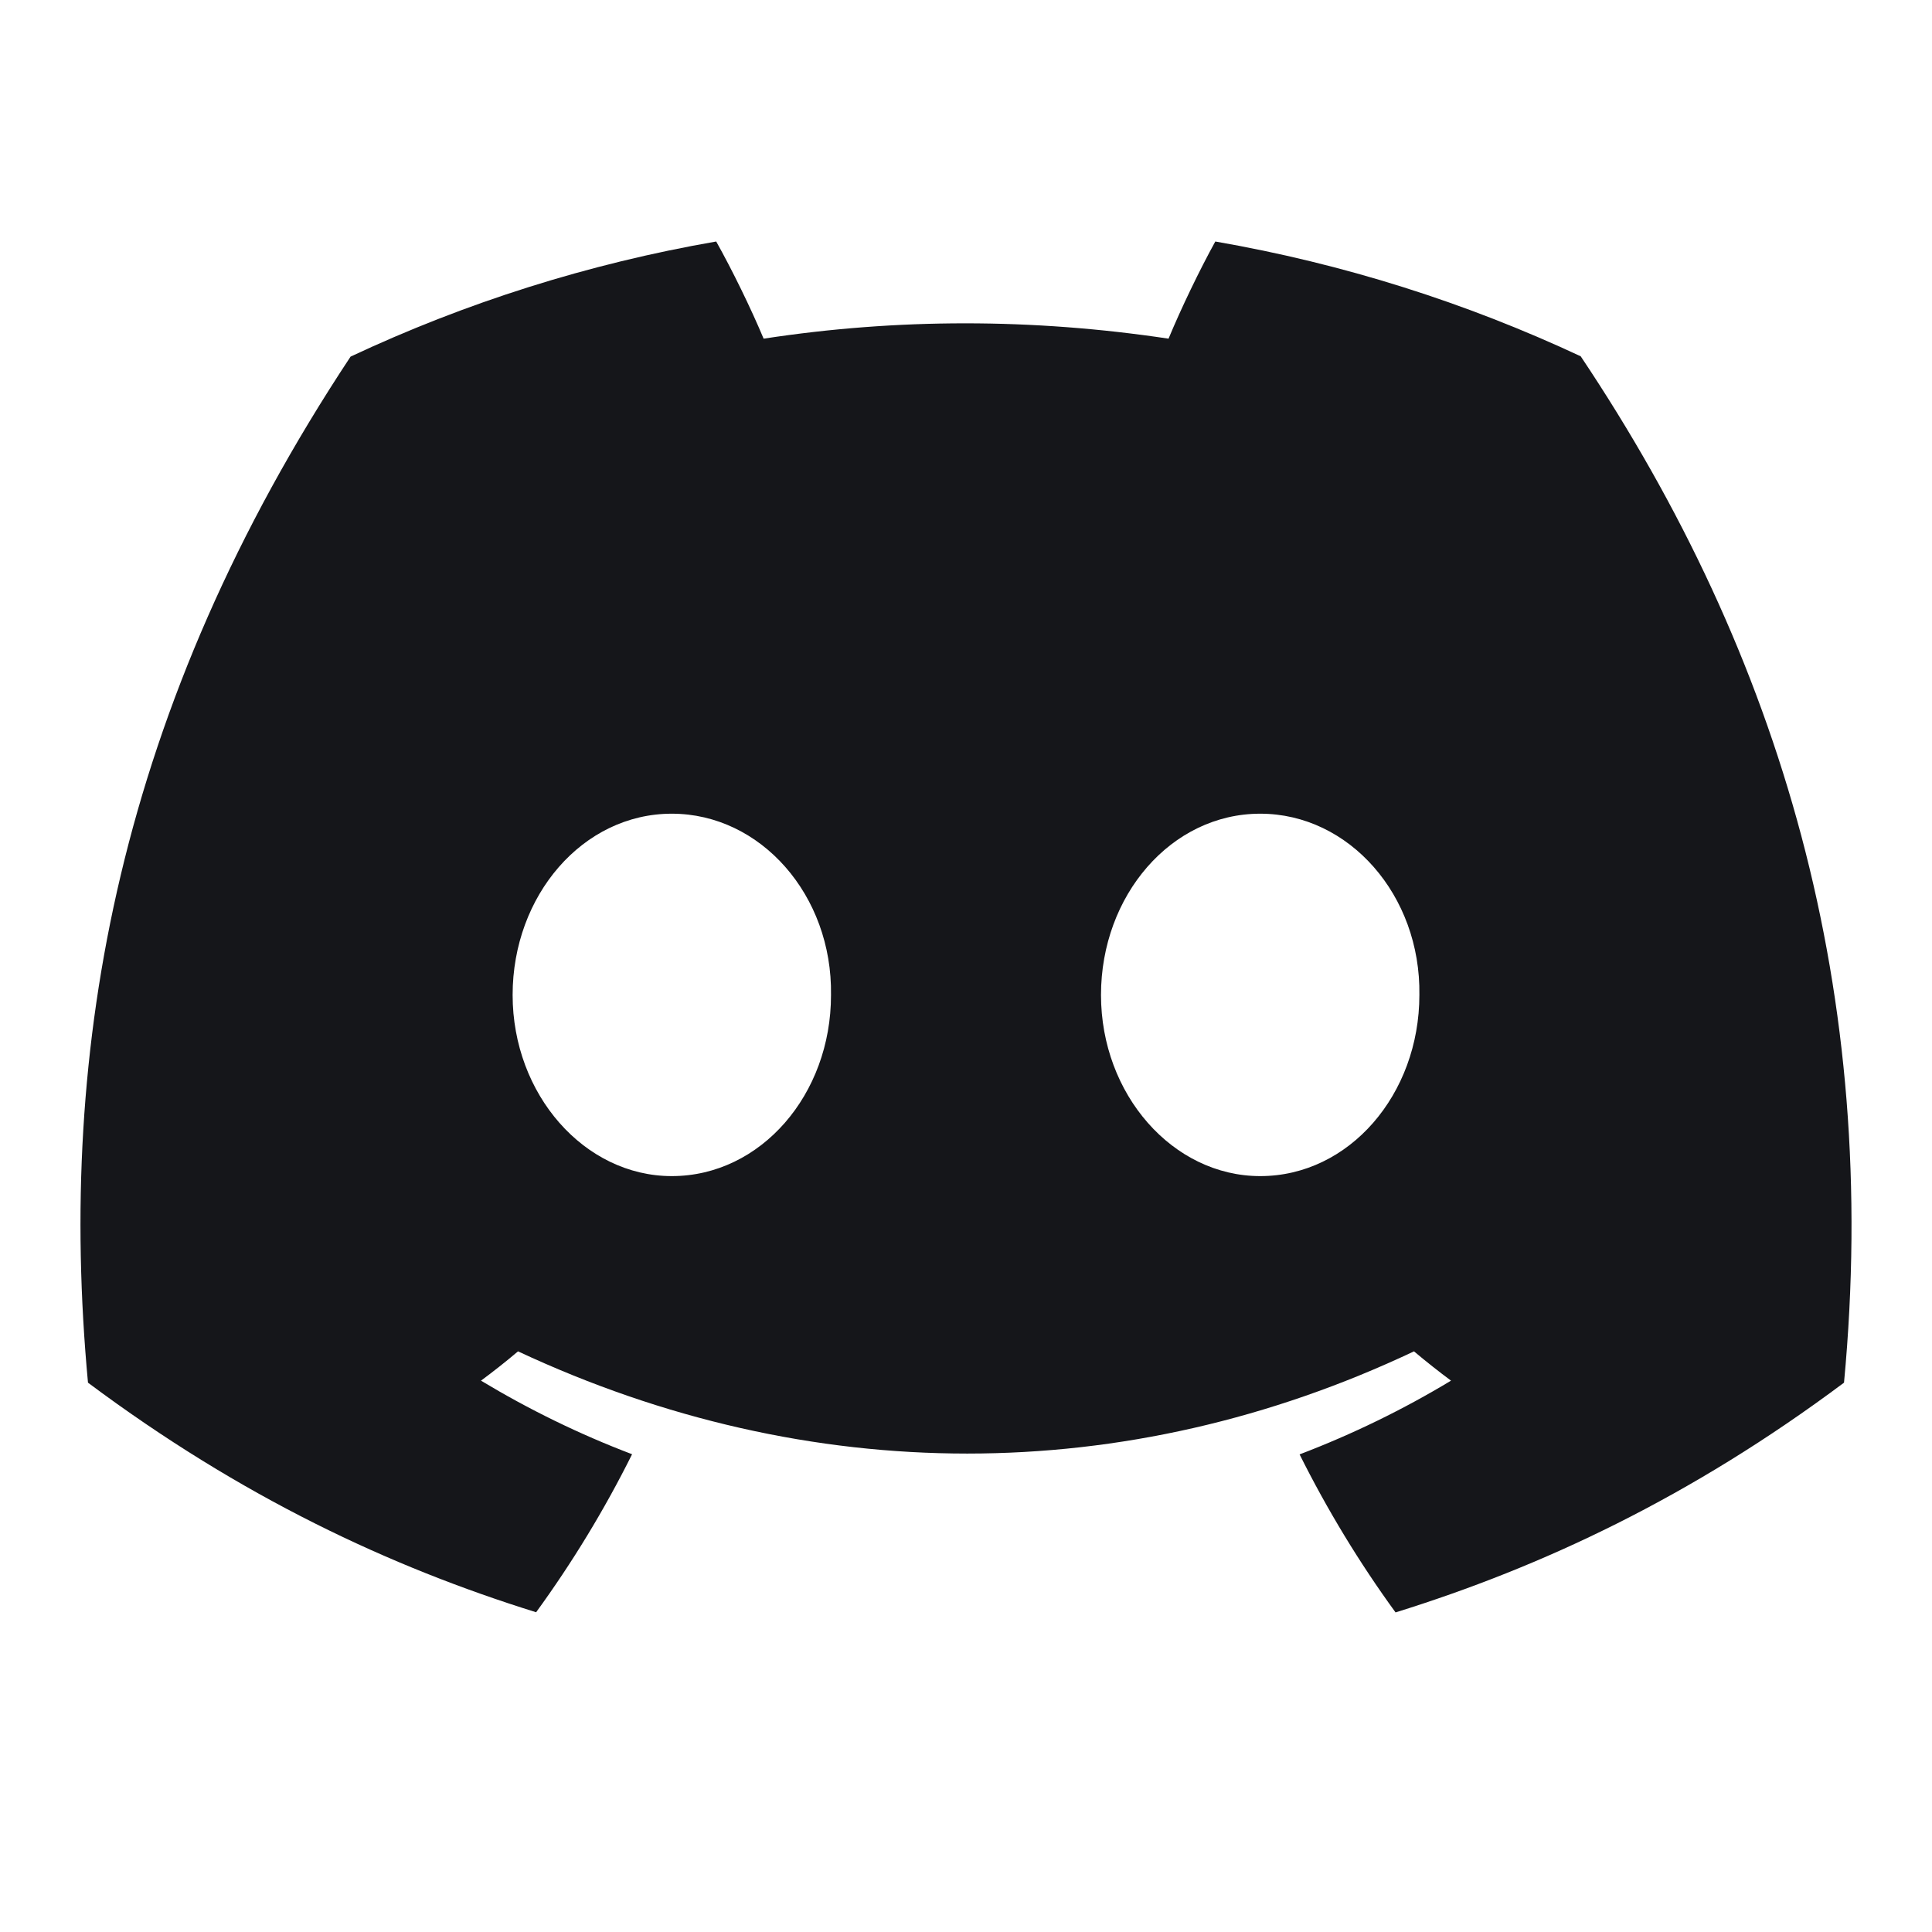
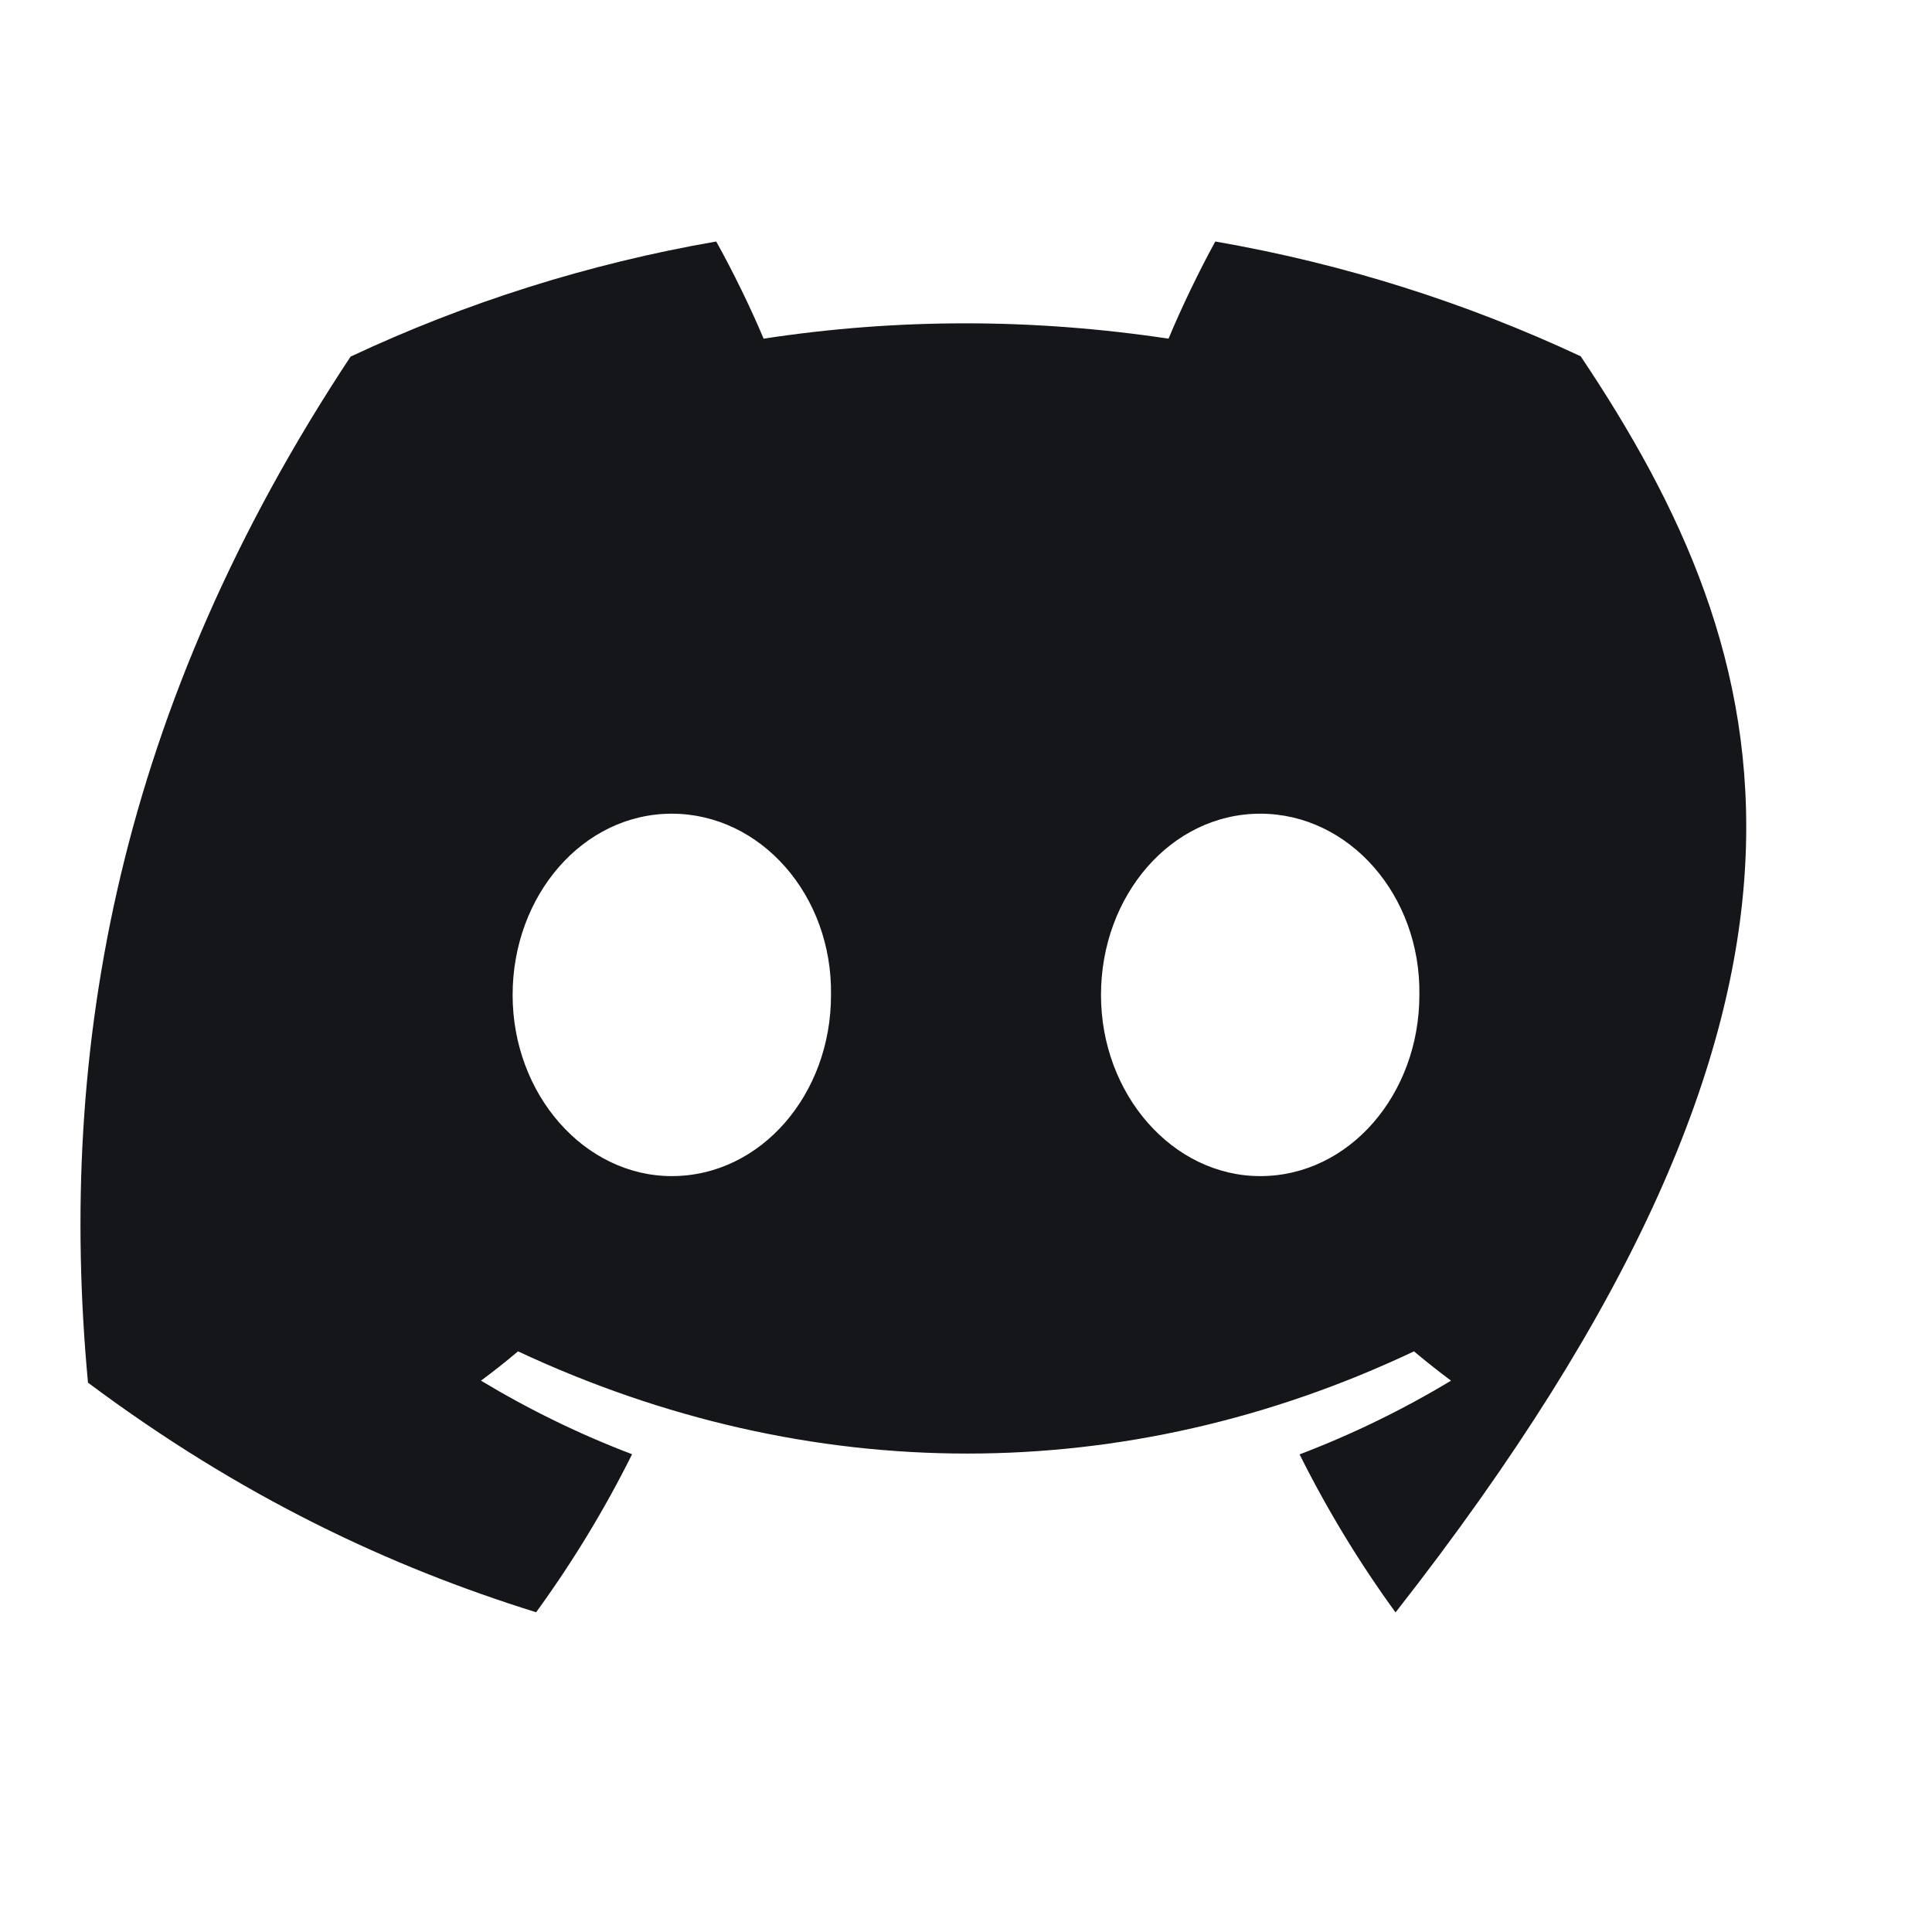
<svg xmlns="http://www.w3.org/2000/svg" width="24" height="24" viewBox="0 0 24 24" fill="none">
-   <path d="M19.636 4.426C18.212 3.76 16.689 3.276 15.097 3C14.902 3.353 14.673 3.829 14.516 4.207C12.824 3.953 11.147 3.953 9.486 4.207C9.328 3.829 9.095 3.353 8.897 3C7.304 3.276 5.779 3.762 4.355 4.43C1.483 8.77 0.704 13.003 1.093 17.176C2.999 18.599 4.845 19.463 6.66 20.028C7.108 19.412 7.508 18.756 7.852 18.065C7.196 17.816 6.568 17.508 5.975 17.151C6.132 17.035 6.286 16.913 6.435 16.787C10.055 18.48 13.988 18.48 17.565 16.787C17.715 16.913 17.869 17.035 18.025 17.151C17.43 17.51 16.8 17.817 16.144 18.067C16.488 18.756 16.887 19.413 17.336 20.03C19.153 19.465 21.001 18.6 22.907 17.176C23.363 12.339 22.126 8.145 19.636 4.426ZM8.345 14.61C7.259 14.61 6.368 13.595 6.368 12.36C6.368 11.124 7.24 10.108 8.345 10.108C9.451 10.108 10.342 11.123 10.323 12.36C10.325 13.595 9.451 14.61 8.345 14.61ZM15.655 14.61C14.568 14.61 13.677 13.595 13.677 12.36C13.677 11.124 14.549 10.108 15.655 10.108C16.76 10.108 17.651 11.123 17.632 12.36C17.632 13.595 16.76 14.61 15.655 14.61Z" fill="#15161A" />
+   <path d="M19.636 4.426C18.212 3.76 16.689 3.276 15.097 3C14.902 3.353 14.673 3.829 14.516 4.207C12.824 3.953 11.147 3.953 9.486 4.207C9.328 3.829 9.095 3.353 8.897 3C7.304 3.276 5.779 3.762 4.355 4.43C1.483 8.77 0.704 13.003 1.093 17.176C2.999 18.599 4.845 19.463 6.66 20.028C7.108 19.412 7.508 18.756 7.852 18.065C7.196 17.816 6.568 17.508 5.975 17.151C6.132 17.035 6.286 16.913 6.435 16.787C10.055 18.48 13.988 18.48 17.565 16.787C17.715 16.913 17.869 17.035 18.025 17.151C17.43 17.51 16.8 17.817 16.144 18.067C16.488 18.756 16.887 19.413 17.336 20.03C23.363 12.339 22.126 8.145 19.636 4.426ZM8.345 14.61C7.259 14.61 6.368 13.595 6.368 12.36C6.368 11.124 7.24 10.108 8.345 10.108C9.451 10.108 10.342 11.123 10.323 12.36C10.325 13.595 9.451 14.61 8.345 14.61ZM15.655 14.61C14.568 14.61 13.677 13.595 13.677 12.36C13.677 11.124 14.549 10.108 15.655 10.108C16.76 10.108 17.651 11.123 17.632 12.36C17.632 13.595 16.76 14.61 15.655 14.61Z" fill="#15161A" />
</svg>